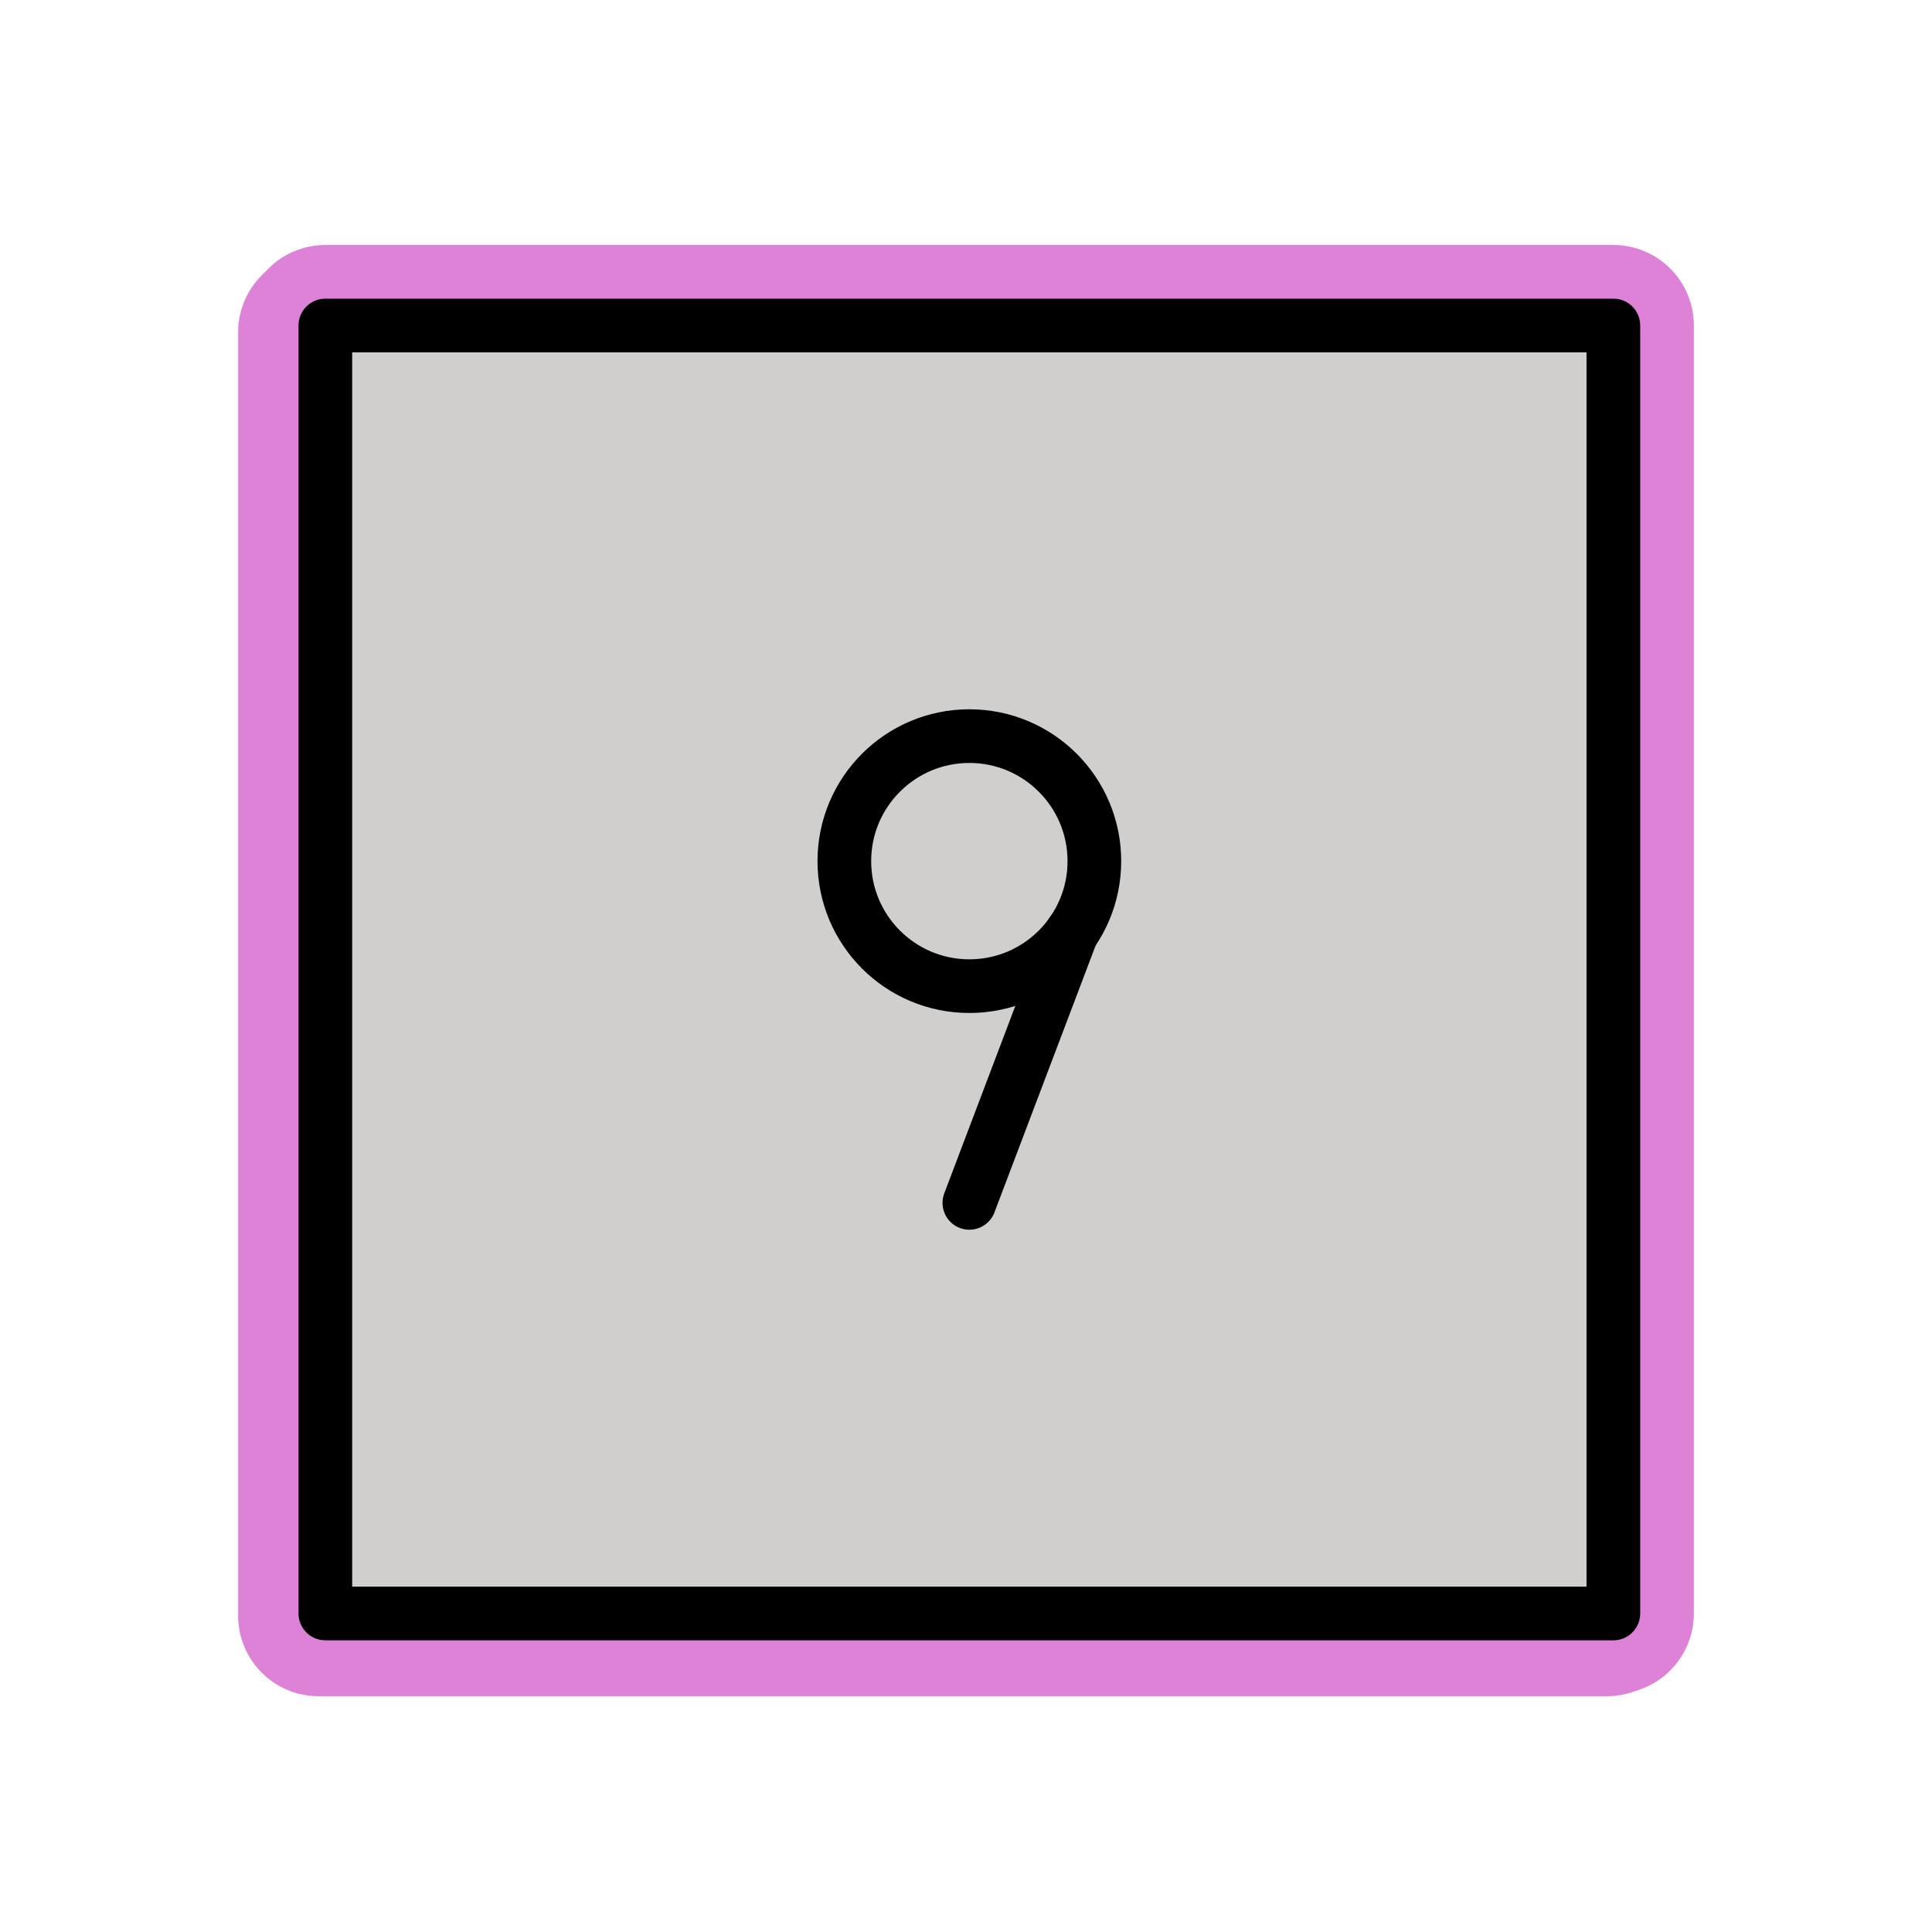
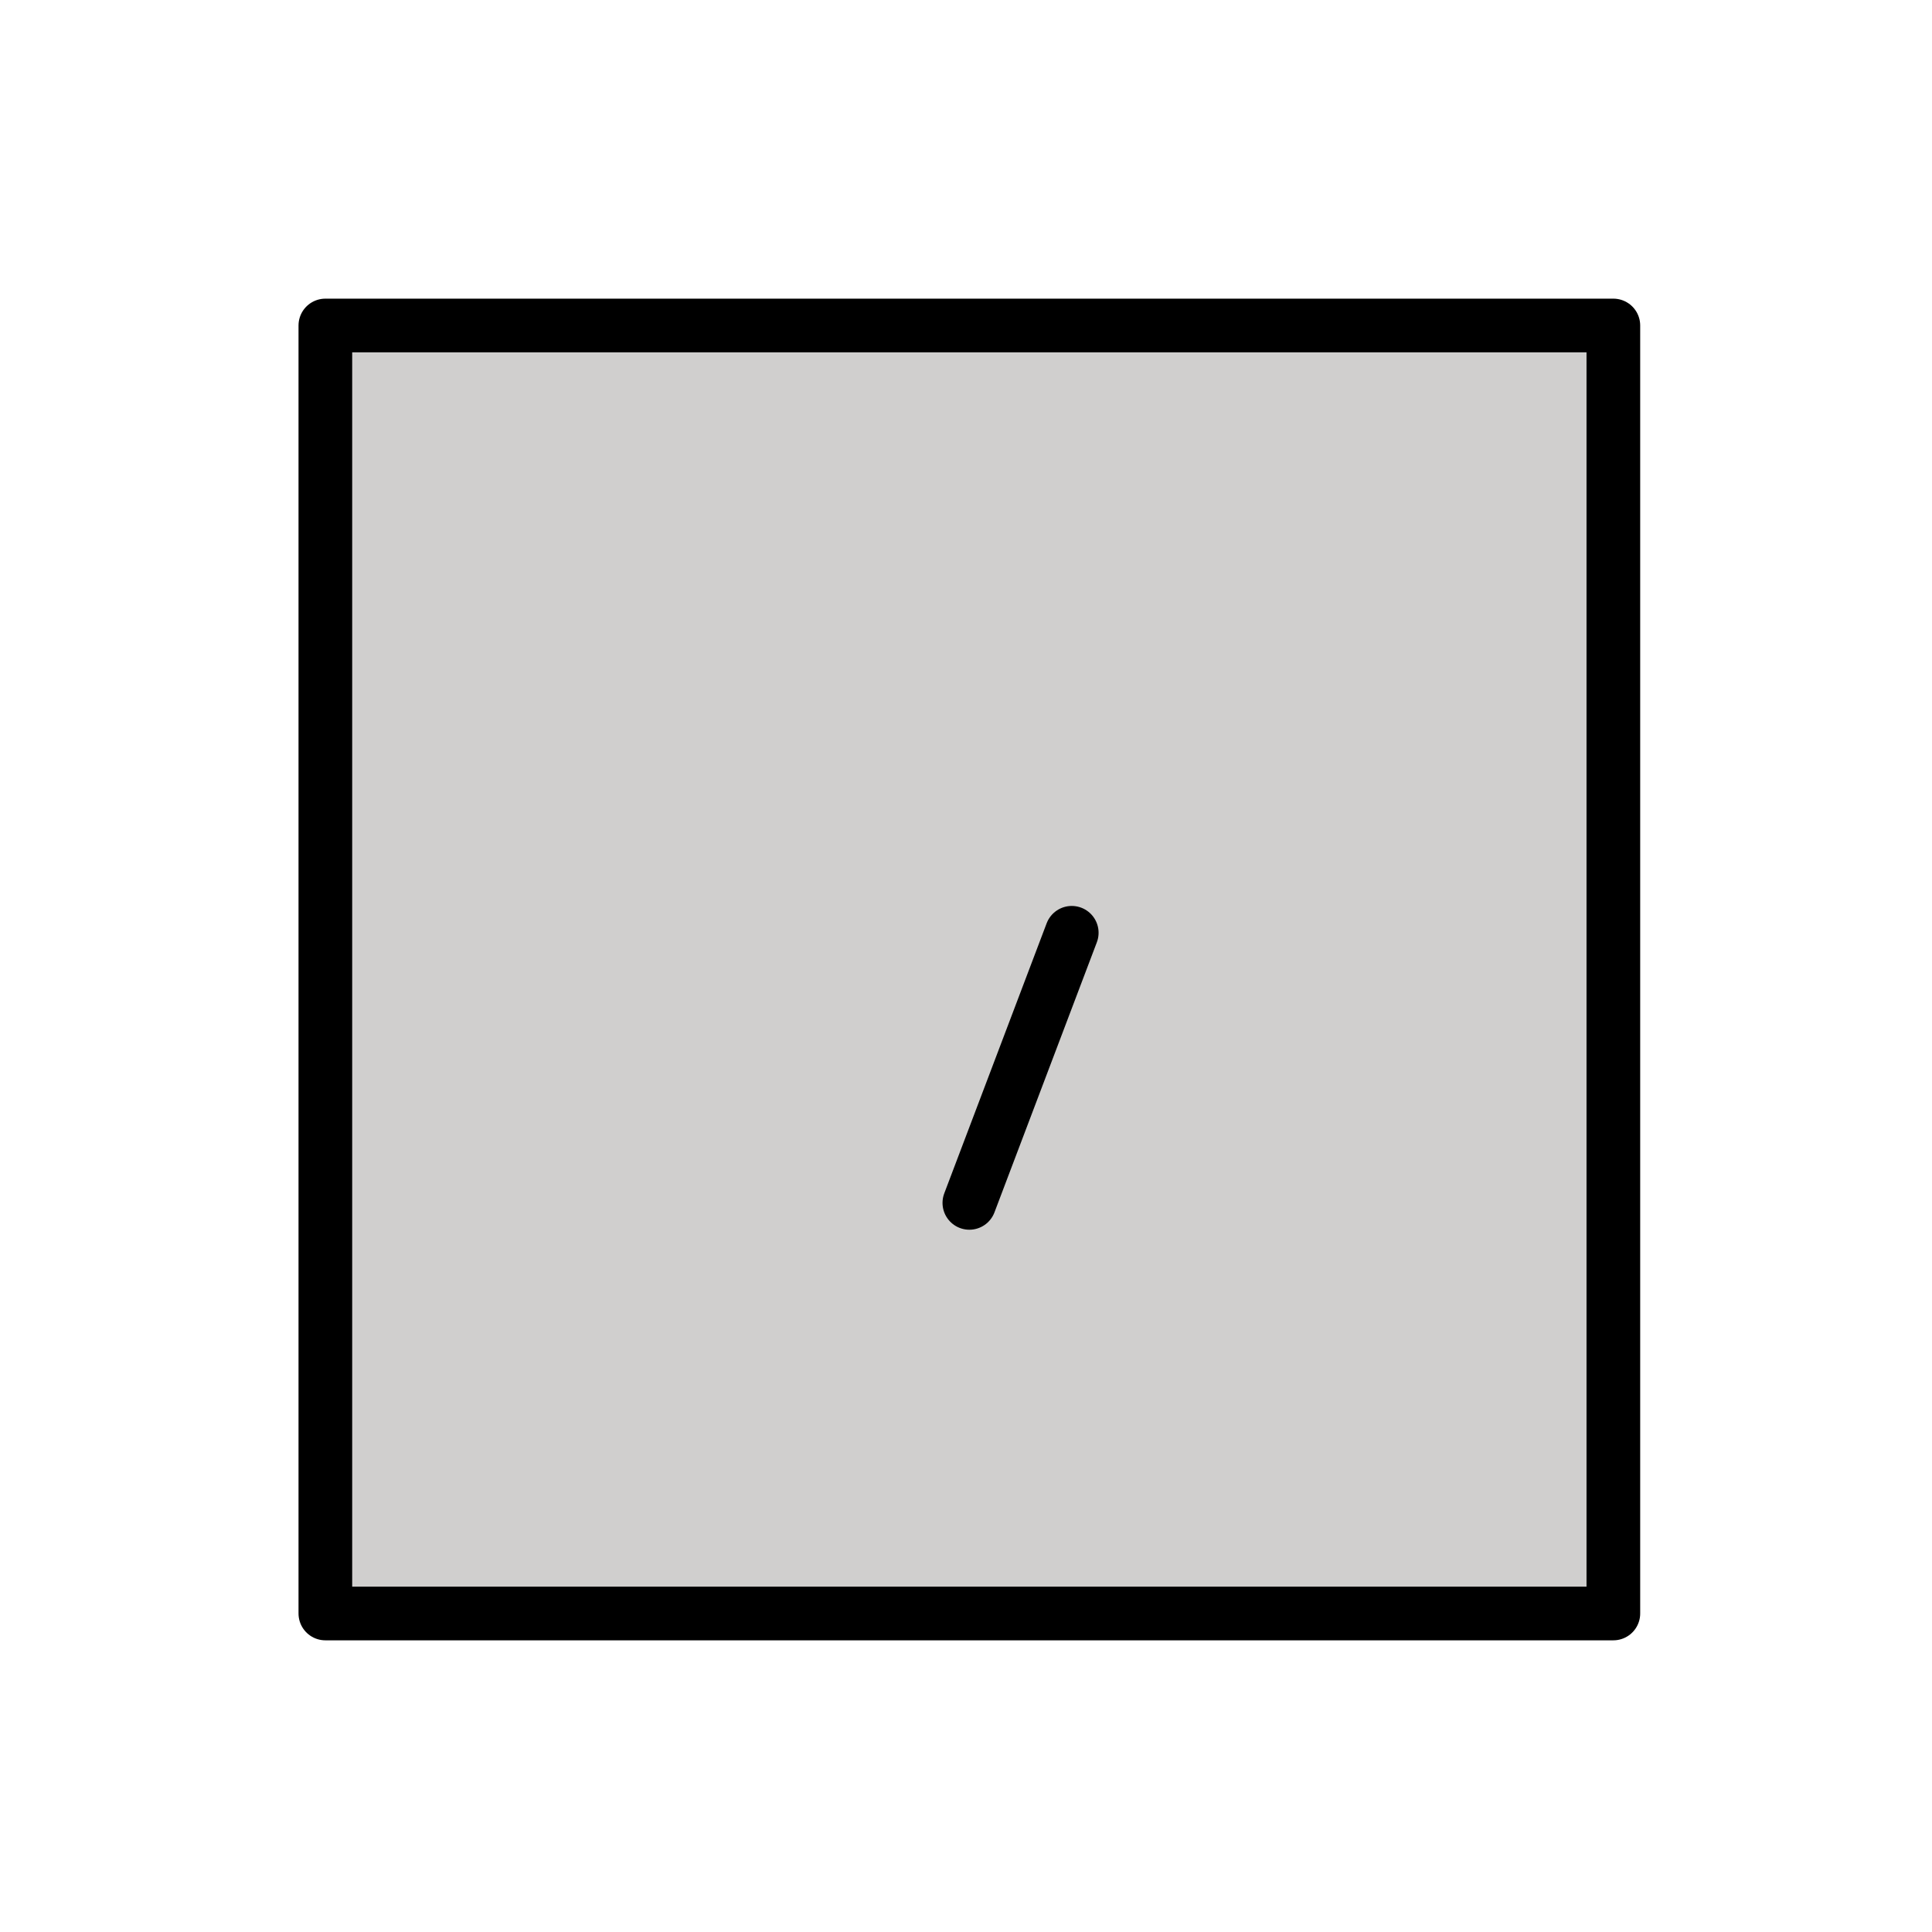
<svg xmlns="http://www.w3.org/2000/svg" id="emoji" viewBox="0 0 72 72">
  <g id="white-padding">
    <g id="color">
-       <rect x="11.875" y="12.38" width="48" height="47.834" fill="#dd82d7" stroke="#dd82d7" stroke-width="6" stroke-linecap="round" stroke-linejoin="round" />
-     </g>
+       </g>
    <g id="line">
-       <rect x="12.125" y="12.13" width="48" height="48" fill="none" stroke="#dd82d7" stroke-linecap="round" stroke-linejoin="round" stroke-width="6" />
-       <circle cx="36.125" cy="32.092" r="4.659" fill="none" stroke="#dd82d7" stroke-linecap="round" stroke-linejoin="round" stroke-width="6" />
      <line x1="36.125" x2="39.941" y1="44.828" y2="34.762" fill="none" stroke="#dd82d7" stroke-linecap="round" stroke-linejoin="round" stroke-width="6" />
    </g>
  </g>
  <g id="emoji-original">
    <g id="color">
      <rect x="11.875" y="12.38" width="48" height="47.834" fill="#d0cfce" />
    </g>
    <g id="line">
      <rect x="12.125" y="12.13" width="48" height="48" fill="none" stroke="#000" stroke-linecap="round" stroke-linejoin="round" stroke-width="2" />
-       <circle cx="36.125" cy="32.092" r="4.659" fill="none" stroke="#000" stroke-linecap="round" stroke-linejoin="round" stroke-width="2" />
      <line x1="36.125" x2="39.941" y1="44.828" y2="34.762" fill="none" stroke="#000" stroke-linecap="round" stroke-linejoin="round" stroke-width="2" />
    </g>
  </g>
</svg>